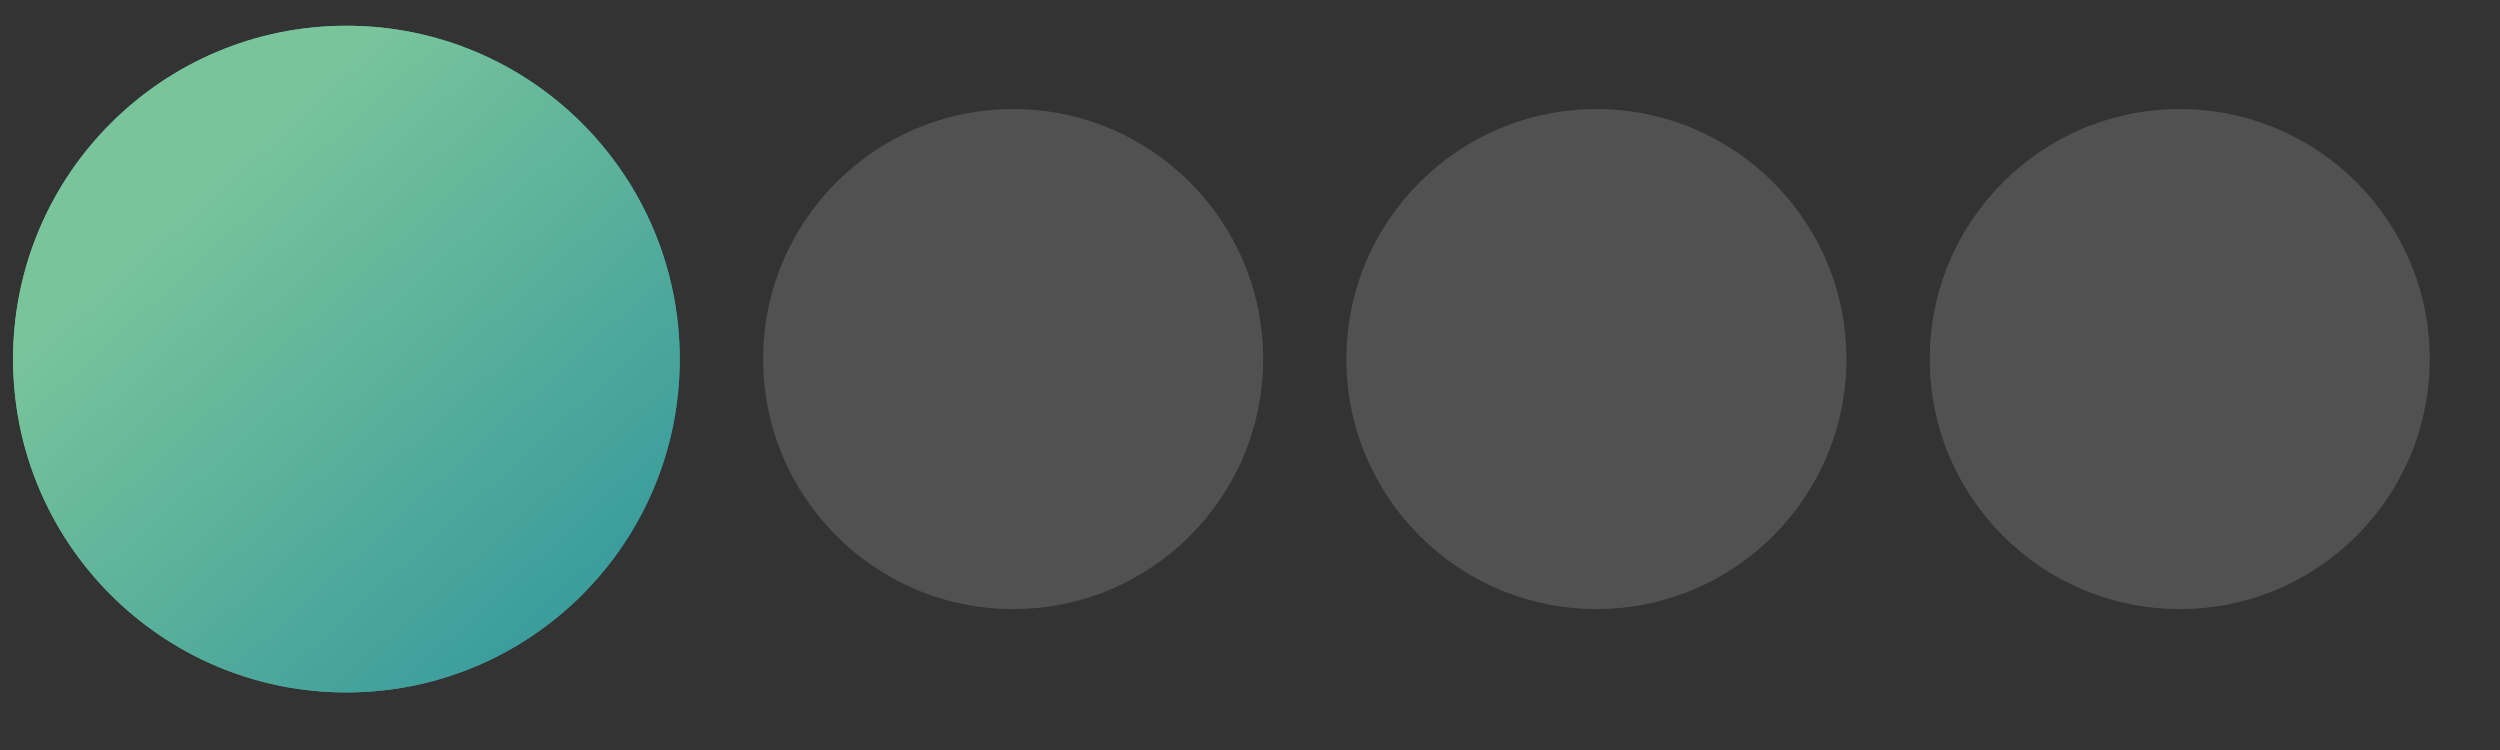
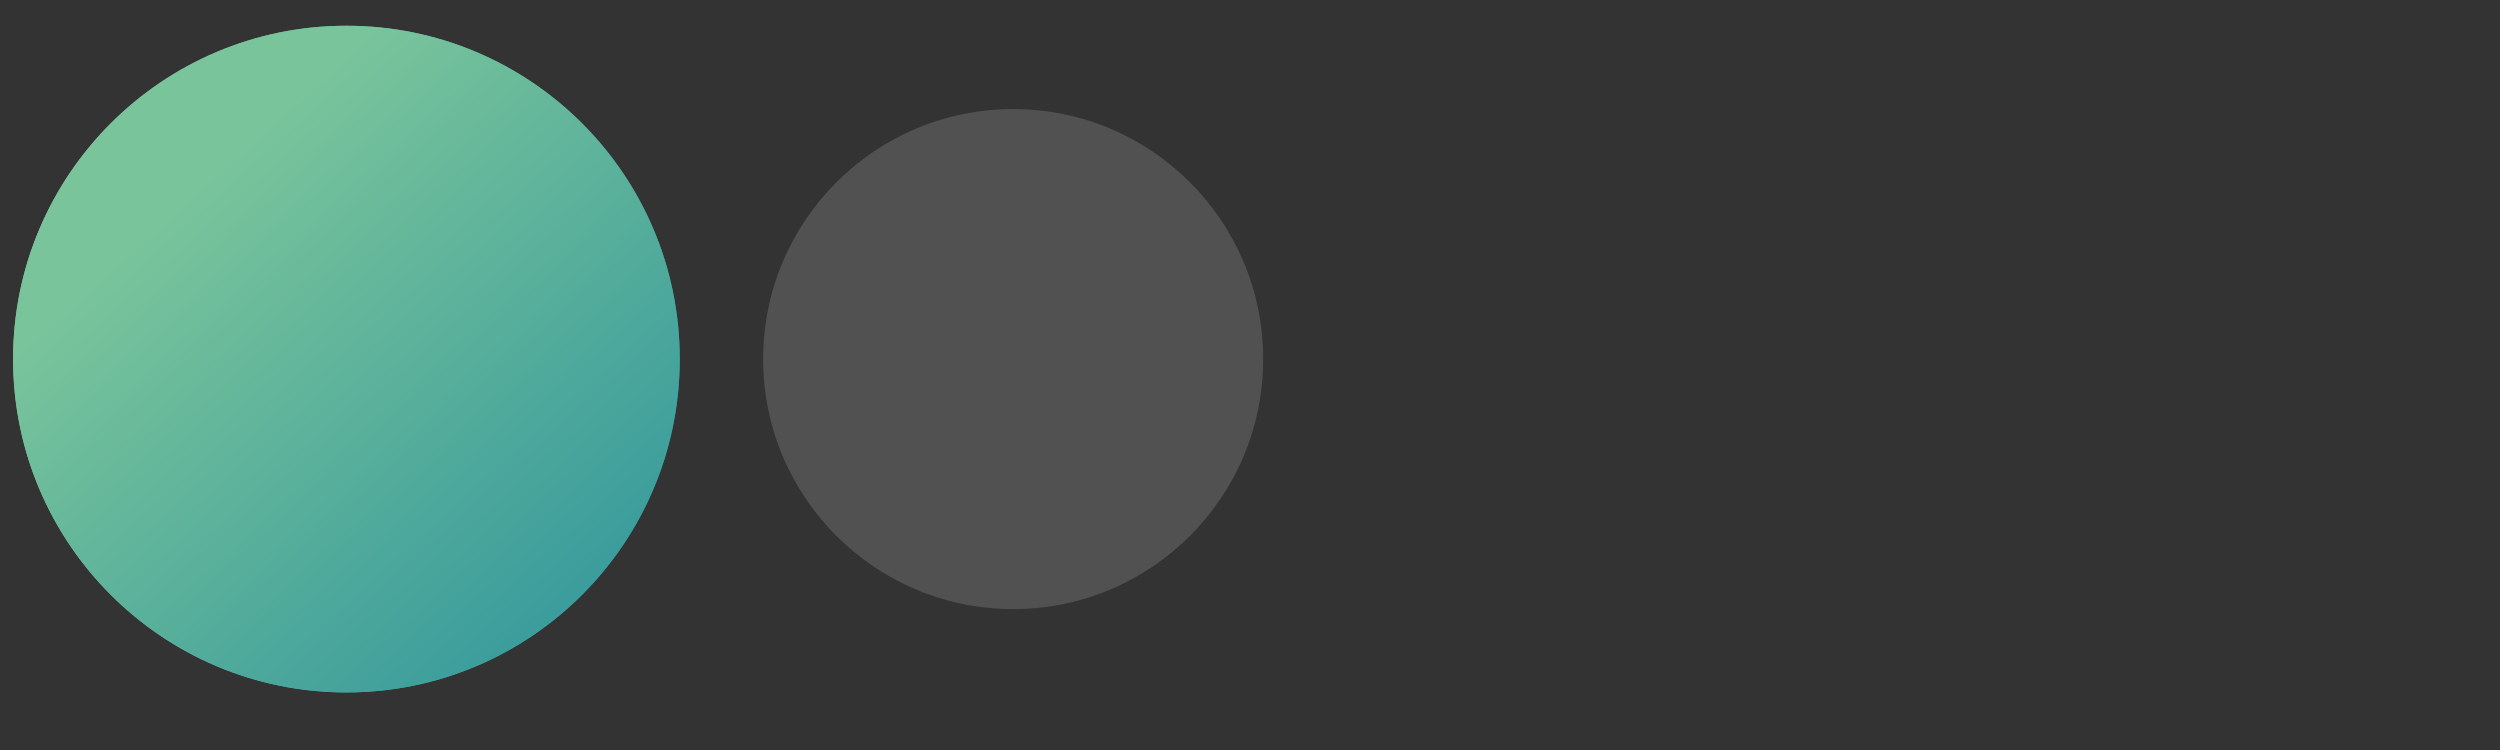
<svg xmlns="http://www.w3.org/2000/svg" width="30" height="9" viewBox="0 0 30 9" fill="none">
  <rect x="0" y="0" width="30" height="9" fill="#333333" stroke="none" />
  <circle cx="4.157" cy="4.309" r="4" fill="url(#paint0_linear_176_172)" />
  <circle cx="4.157" cy="4.309" r="4" fill="url(#paint1_linear_176_172)" />
  <circle opacity="0.2" cx="12.158" cy="4.309" r="3" fill="white" fill-opacity="0.75" />
-   <circle opacity="0.2" cx="19.157" cy="4.309" r="3" fill="white" fill-opacity="0.75" />
-   <circle opacity="0.2" cx="26.157" cy="4.309" r="3" fill="white" fill-opacity="0.75" />
  <defs>
    <linearGradient id="paint0_linear_176_172" x1="0.157" y1="4.309" x2="8.325" y2="4.309" gradientUnits="userSpaceOnUse">
      <stop stop-color="#79C49B" />
      <stop offset="1" stop-color="#258F9C" />
    </linearGradient>
    <linearGradient id="paint1_linear_176_172" x1="2.068" y1="2.511" x2="8.157" y2="9.215" gradientUnits="userSpaceOnUse">
      <stop stop-color="#79C49B" />
      <stop offset="1" stop-color="#258F9C" />
    </linearGradient>
  </defs>
</svg>